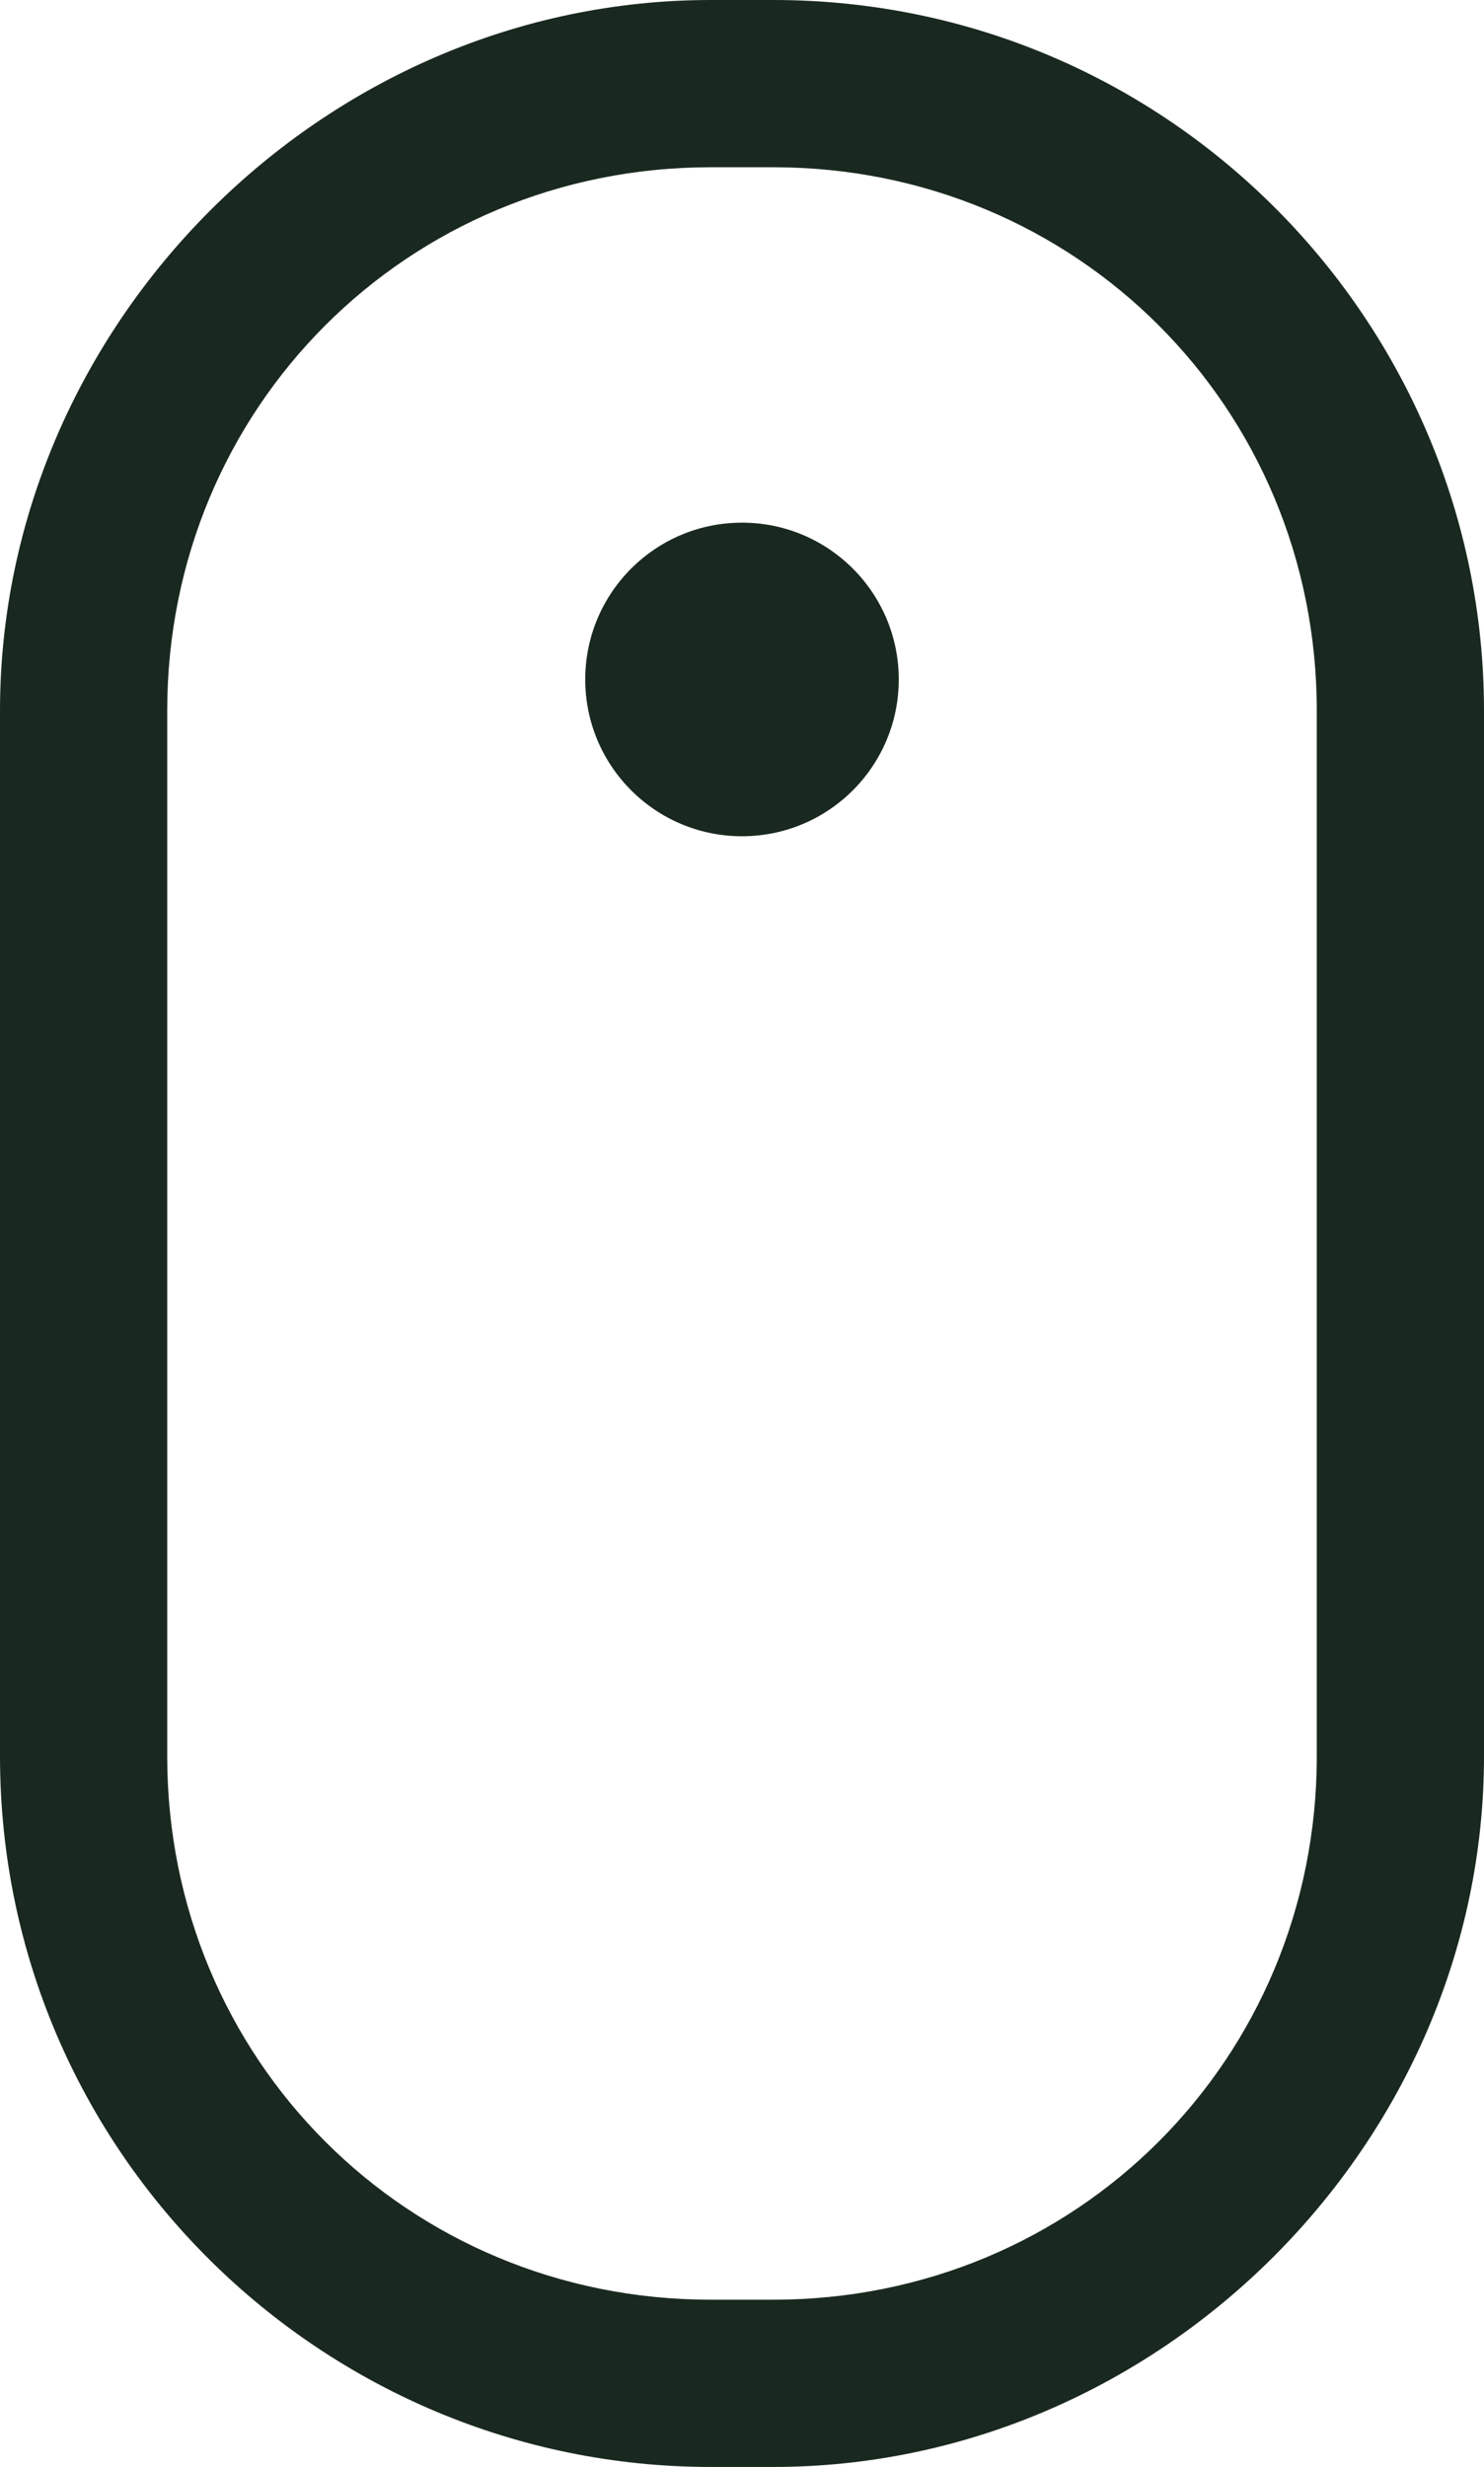
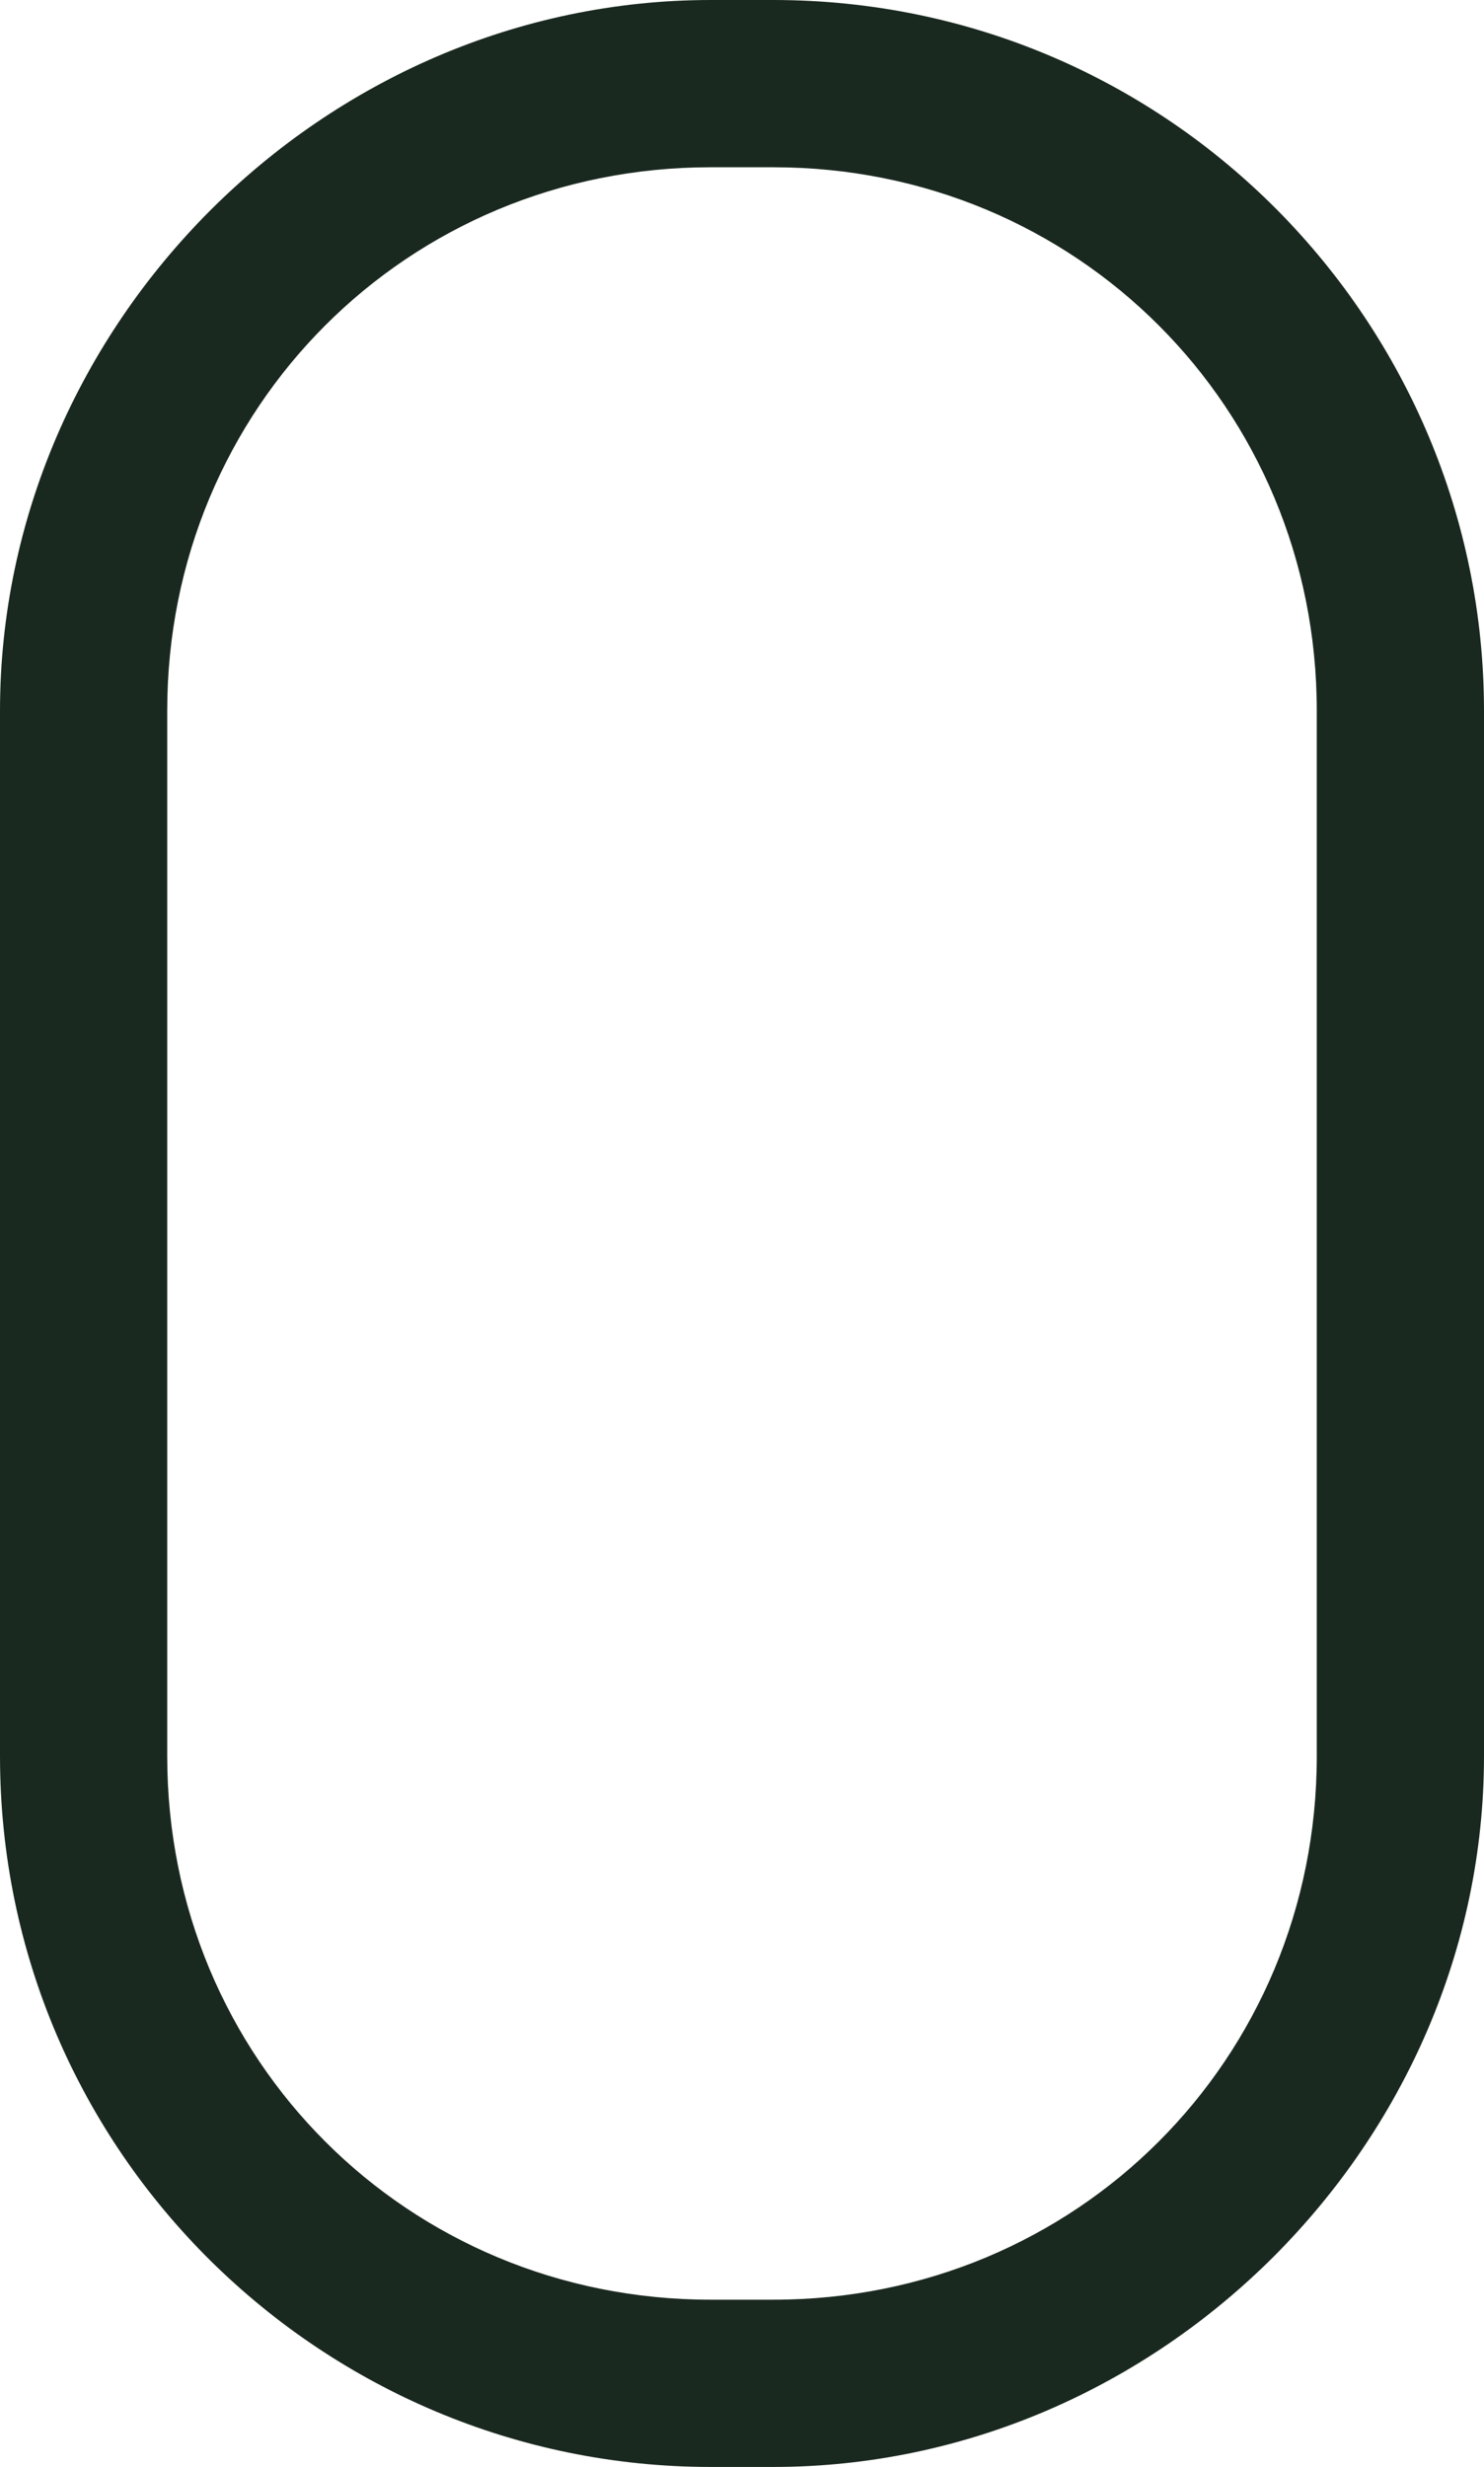
<svg xmlns="http://www.w3.org/2000/svg" version="1.1" id="Layer_1" x="0px" y="0px" viewBox="0 0 14.2 23.6" enable-background="new 0 0 14.2 23.6" xml:space="preserve">
  <g>
    <path fill="#1a291f" d="M7.4 23.6H6.8c-3.7 0-6.8-3-6.8-6.8v-10C0 3.1 3.1 0 6.8 0h0.6c3.8 0 6.8 3.1 6.8 6.8v10 C14.2 20.5 11.1 23.6 7.4 23.6z M6.8 1.6c-2.9 0-5.2 2.3-5.2 5.2v10c0 2.9 2.3 5.2 5.2 5.2h0.6c2.9 0 5.2-2.3 5.2-5.2v-10 c0-2.9-2.3-5.2-5.2-5.2H6.8z" />
-     <circle fill="#1a291f" cx="7.1" cy="6.5" r="1.5" />
  </g>
</svg>